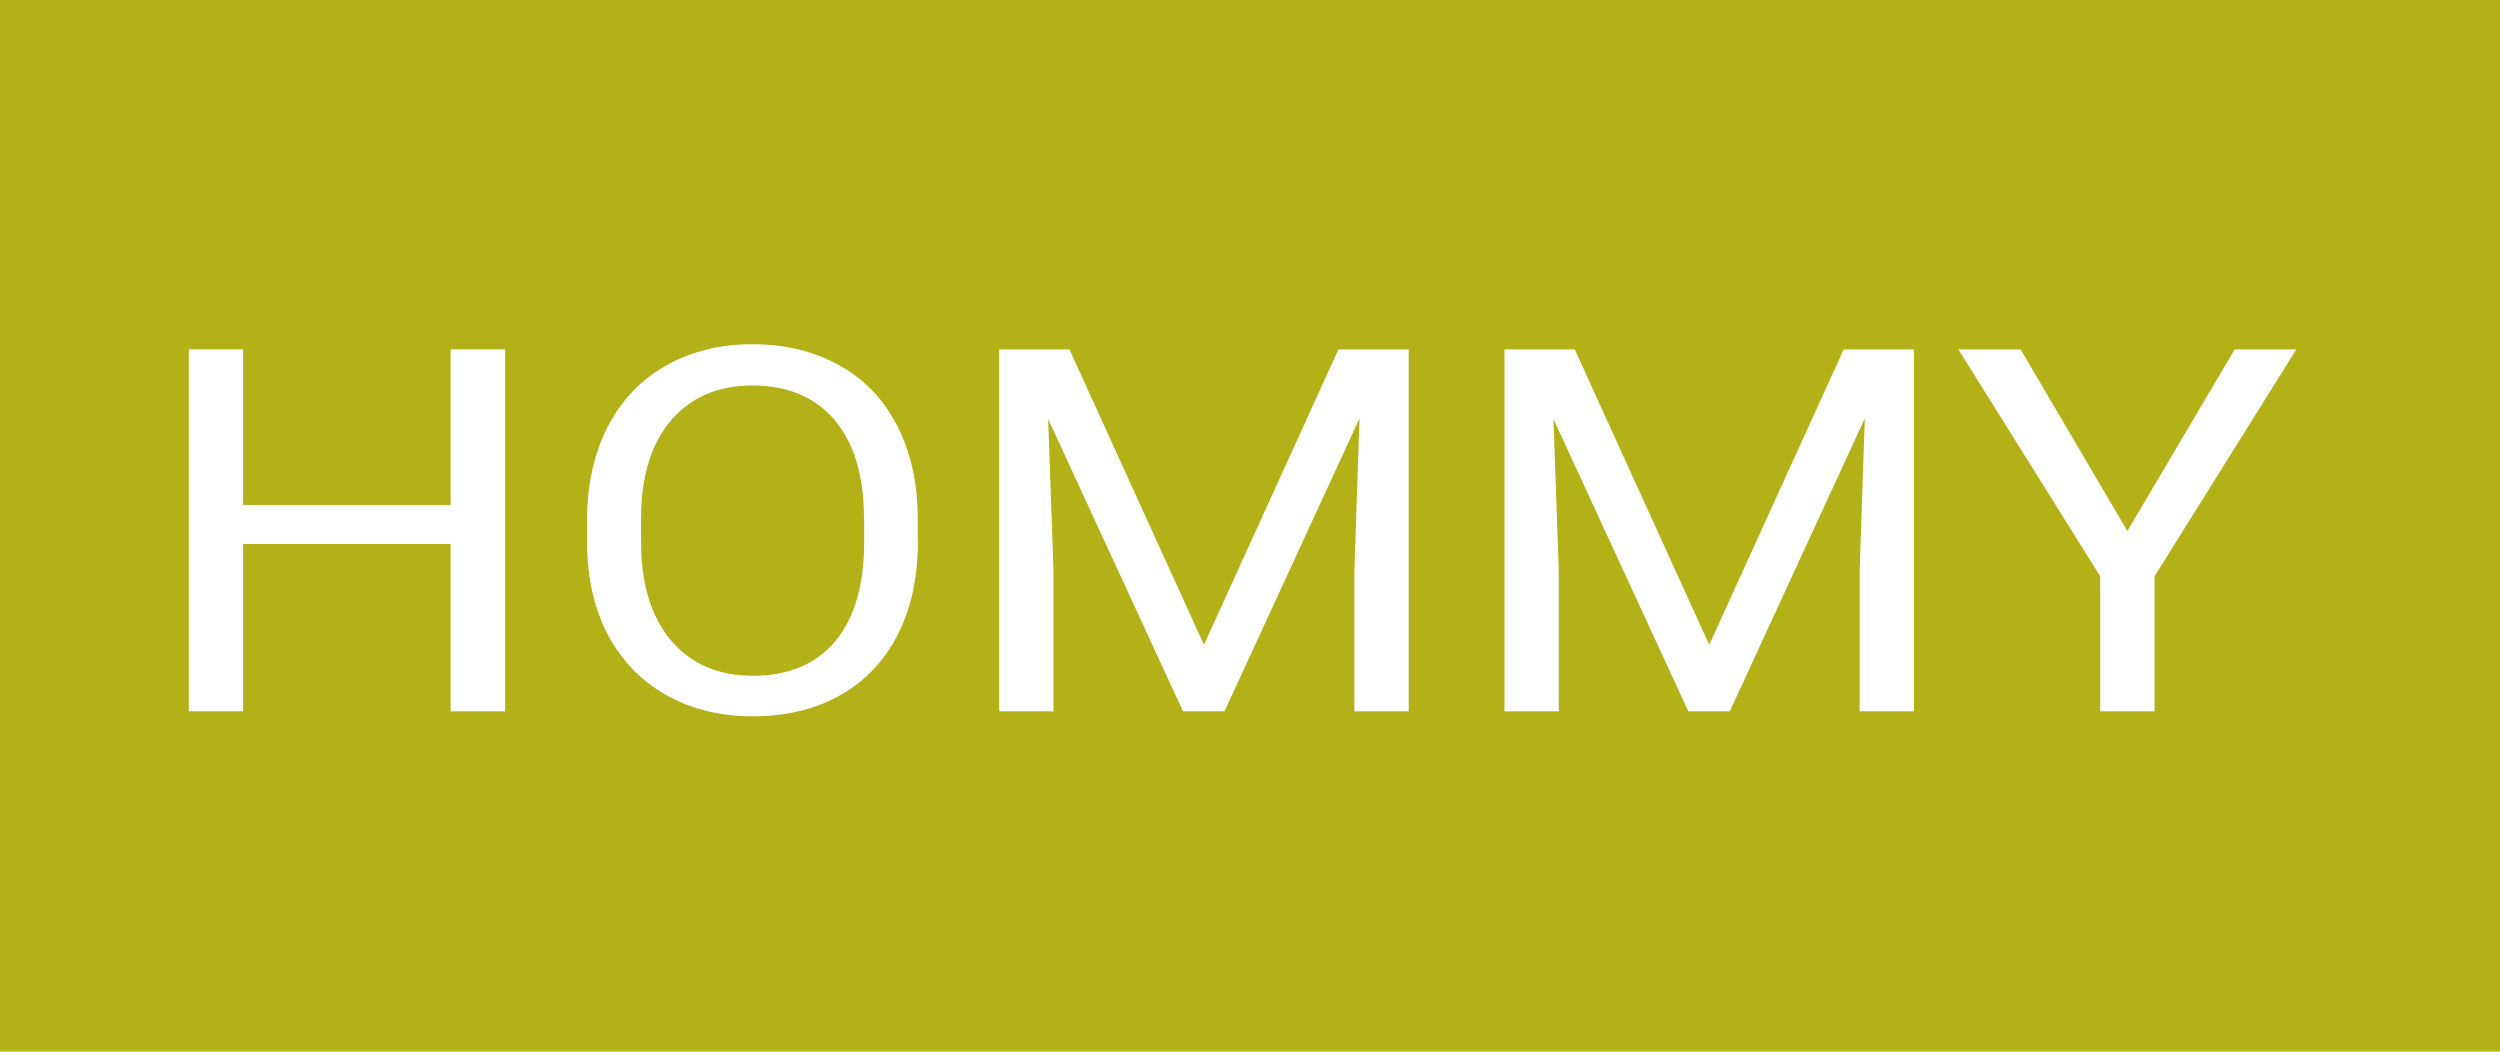
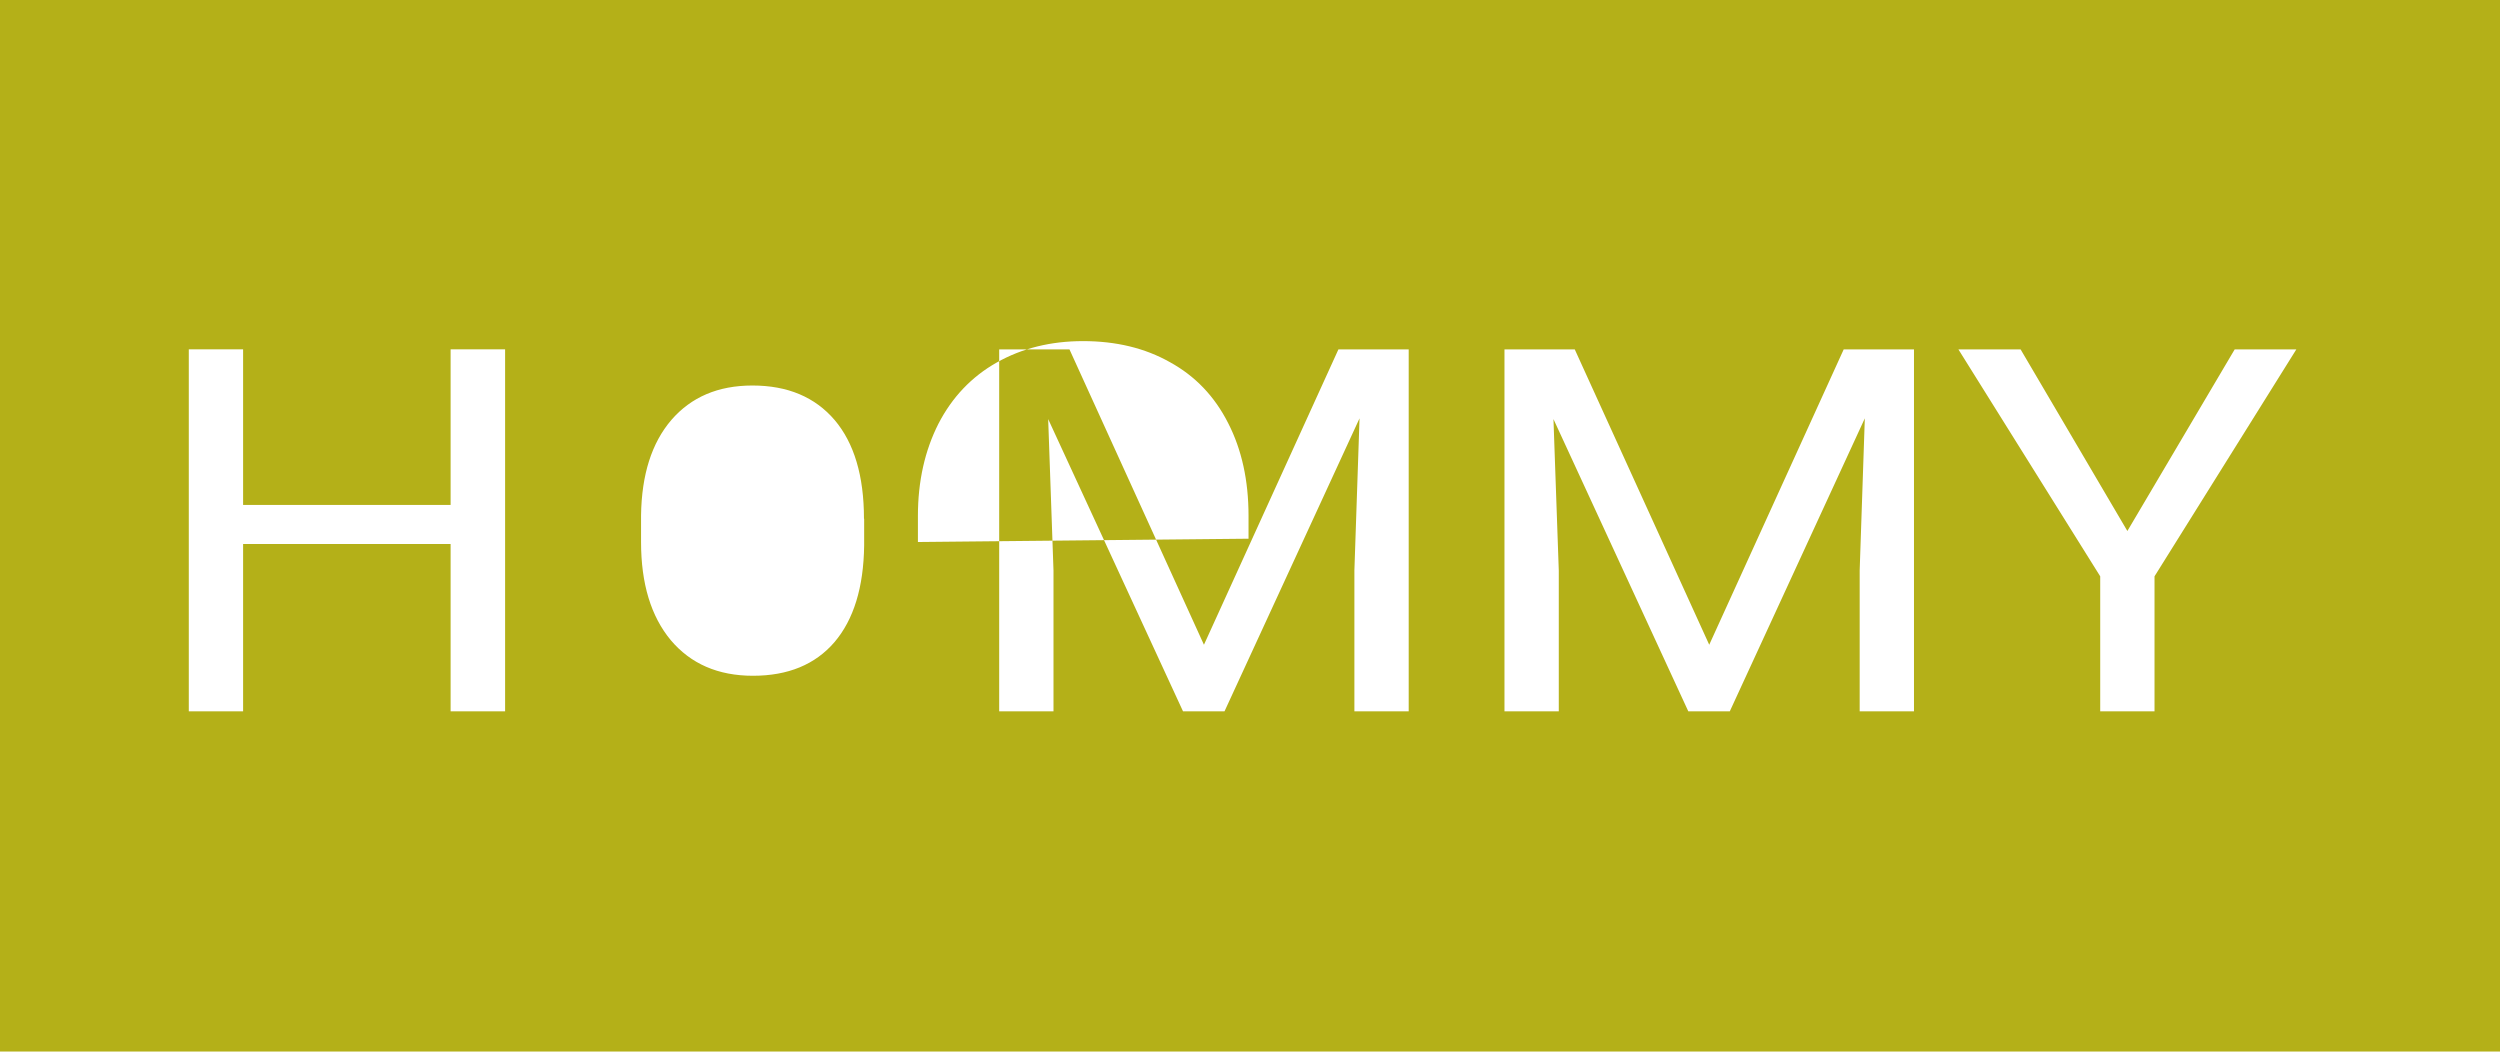
<svg xmlns="http://www.w3.org/2000/svg" xml:space="preserve" width="13.183mm" height="5.545mm" version="1.1" style="shape-rendering:geometricPrecision; text-rendering:geometricPrecision; image-rendering:optimizeQuality; fill-rule:evenodd; clip-rule:evenodd" viewBox="0 0 136.26 57.31">
  <defs>
    <style type="text/css">
   
    .fil0 {fill:#b4b018}
   
  </style>
  </defs>
  <g id="Слой_x0020_1">
-     <path class="fil0" d="M-0 0l136.26 0 0 57.31 -136.26 0 0 -57.31zm27.53 38.77l-2.97 0 0 -9.12 -11.31 0 0 9.12 -2.96 0 0 -19.73 2.96 0 0 8.48 11.31 0 0 -8.48 2.97 0 0 19.73 0 0zm22.5 -9.23c0,1.93 -0.37,3.62 -1.11,5.07 -0.74,1.44 -1.79,2.53 -3.14,3.29 -1.35,0.76 -2.94,1.14 -4.74,1.14 -1.77,0 -3.33,-0.38 -4.7,-1.14 -1.37,-0.77 -2.43,-1.86 -3.19,-3.27 -0.75,-1.42 -1.13,-3.06 -1.15,-4.92l0 -1.42c0,-1.9 0.38,-3.57 1.12,-5.03 0.75,-1.45 1.81,-2.56 3.17,-3.33 1.38,-0.78 2.95,-1.17 4.71,-1.17 1.8,0 3.38,0.38 4.74,1.15 1.38,0.76 2.43,1.86 3.17,3.32 0.74,1.44 1.11,3.13 1.11,5.05l0 1.25zm-2.94 -1.27c0,-2.34 -0.54,-4.13 -1.6,-5.38 -1.07,-1.25 -2.56,-1.88 -4.48,-1.88 -1.87,0 -3.34,0.63 -4.42,1.88 -1.07,1.25 -1.62,2.98 -1.65,5.2l0 1.45c0,2.27 0.54,4.05 1.62,5.35 1.09,1.29 2.58,1.94 4.48,1.94 1.91,0 3.39,-0.61 4.44,-1.83 1.05,-1.23 1.59,-2.99 1.62,-5.27l0 -1.46 0 0zm11.2 -9.23l7.33 16.1 7.33 -16.1 3.83 0 0 19.73 -2.96 0 0 -7.68 0.28 -8.29 -7.36 15.97 -2.26 0 -7.35 -15.93 0.29 8.25 0 7.68 -2.96 -0 0 -19.73 3.82 0 0 -0zm27.54 0l7.33 16.1 7.33 -16.1 3.83 0 0 19.73 -2.96 0 0 -7.68 0.28 -8.29 -7.36 15.97 -2.26 0 -7.35 -15.93 0.29 8.25 0 7.68 -2.96 -0 0 -19.73 3.82 0 0 -0zm30.12 9.9l5.85 -9.9 3.36 0 -7.73 12.37 0 7.36 -2.96 0 0 -7.36 -7.73 -12.37 3.39 0 5.82 9.9 0 0z" />
+     <path class="fil0" d="M-0 0l136.26 0 0 57.31 -136.26 0 0 -57.31zm27.53 38.77l-2.97 0 0 -9.12 -11.31 0 0 9.12 -2.96 0 0 -19.73 2.96 0 0 8.48 11.31 0 0 -8.48 2.97 0 0 19.73 0 0zm22.5 -9.23l0 -1.42c0,-1.9 0.38,-3.57 1.12,-5.03 0.75,-1.45 1.81,-2.56 3.17,-3.33 1.38,-0.78 2.95,-1.17 4.71,-1.17 1.8,0 3.38,0.38 4.74,1.15 1.38,0.76 2.43,1.86 3.17,3.32 0.74,1.44 1.11,3.13 1.11,5.05l0 1.25zm-2.94 -1.27c0,-2.34 -0.54,-4.13 -1.6,-5.38 -1.07,-1.25 -2.56,-1.88 -4.48,-1.88 -1.87,0 -3.34,0.63 -4.42,1.88 -1.07,1.25 -1.62,2.98 -1.65,5.2l0 1.45c0,2.27 0.54,4.05 1.62,5.35 1.09,1.29 2.58,1.94 4.48,1.94 1.91,0 3.39,-0.61 4.44,-1.83 1.05,-1.23 1.59,-2.99 1.62,-5.27l0 -1.46 0 0zm11.2 -9.23l7.33 16.1 7.33 -16.1 3.83 0 0 19.73 -2.96 0 0 -7.68 0.28 -8.29 -7.36 15.97 -2.26 0 -7.35 -15.93 0.29 8.25 0 7.68 -2.96 -0 0 -19.73 3.82 0 0 -0zm27.54 0l7.33 16.1 7.33 -16.1 3.83 0 0 19.73 -2.96 0 0 -7.68 0.28 -8.29 -7.36 15.97 -2.26 0 -7.35 -15.93 0.29 8.25 0 7.68 -2.96 -0 0 -19.73 3.82 0 0 -0zm30.12 9.9l5.85 -9.9 3.36 0 -7.73 12.37 0 7.36 -2.96 0 0 -7.36 -7.73 -12.37 3.39 0 5.82 9.9 0 0z" />
  </g>
</svg>